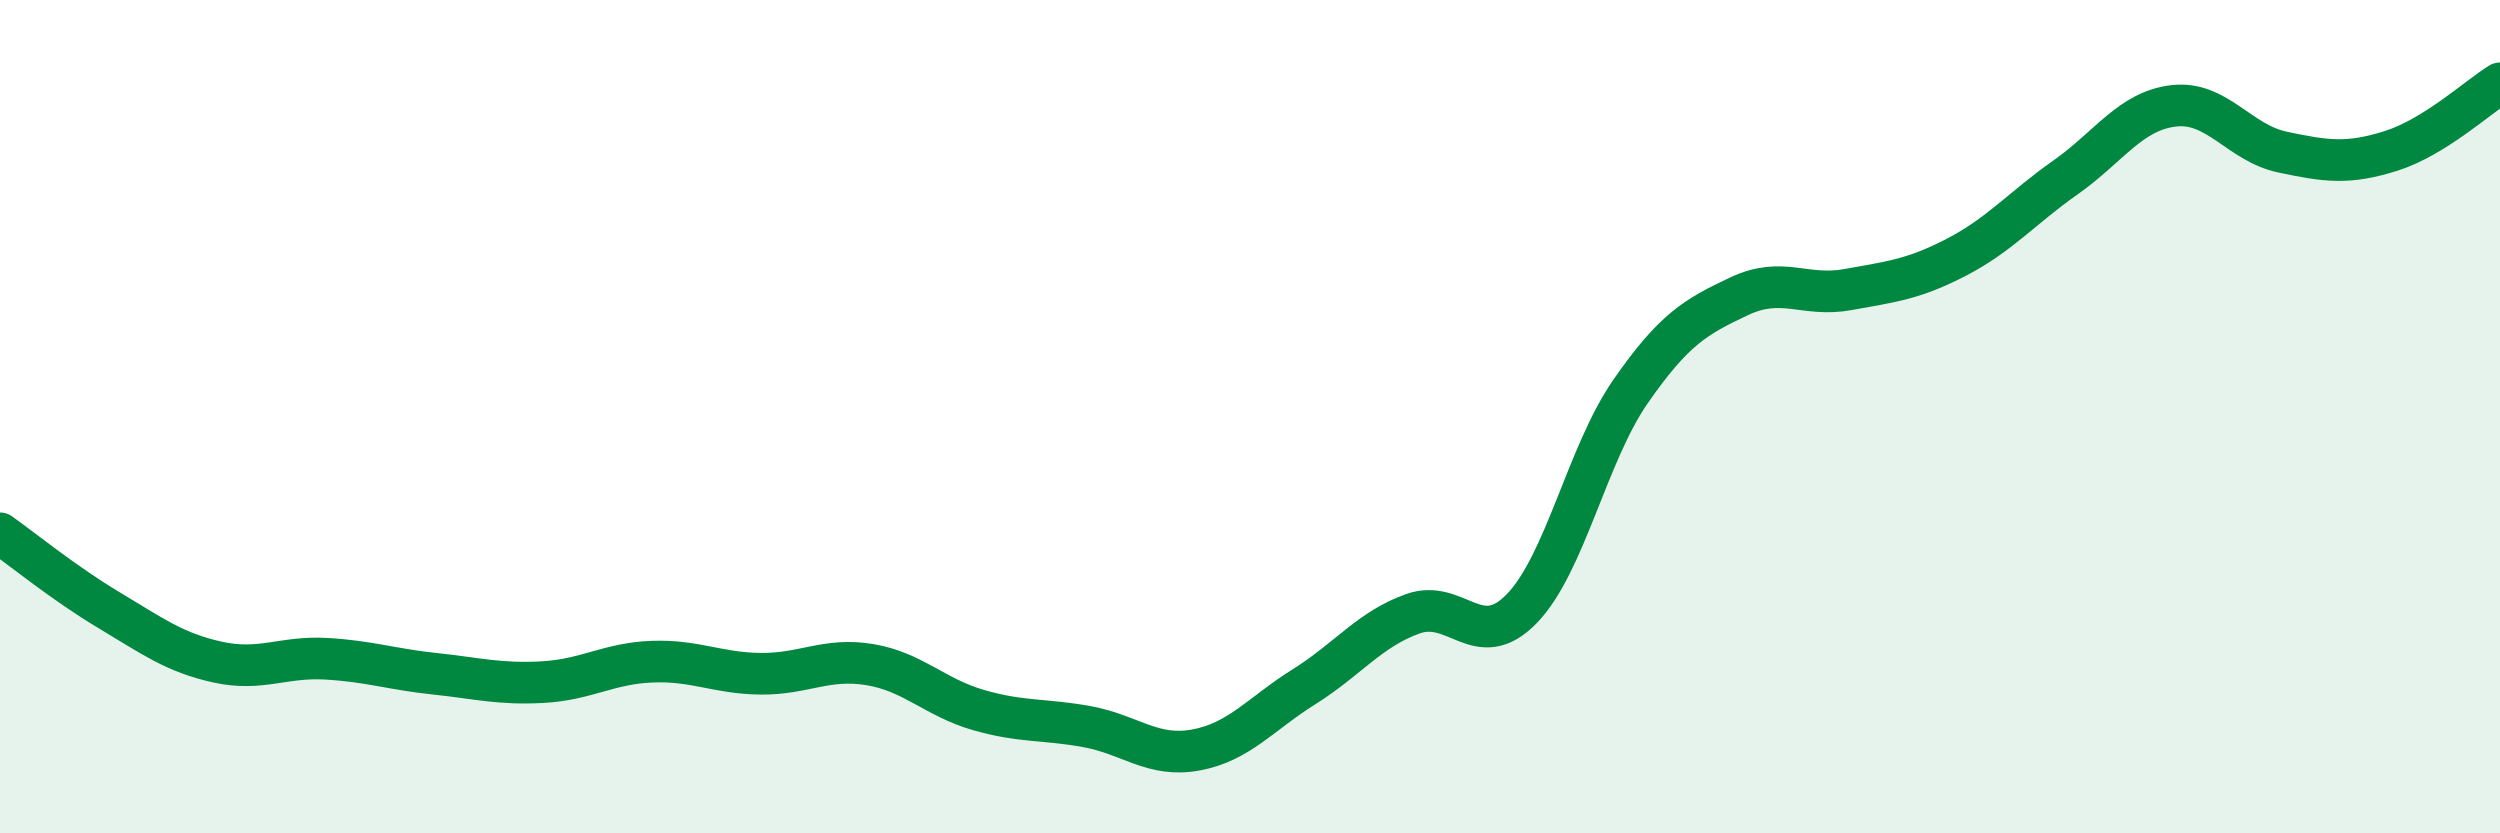
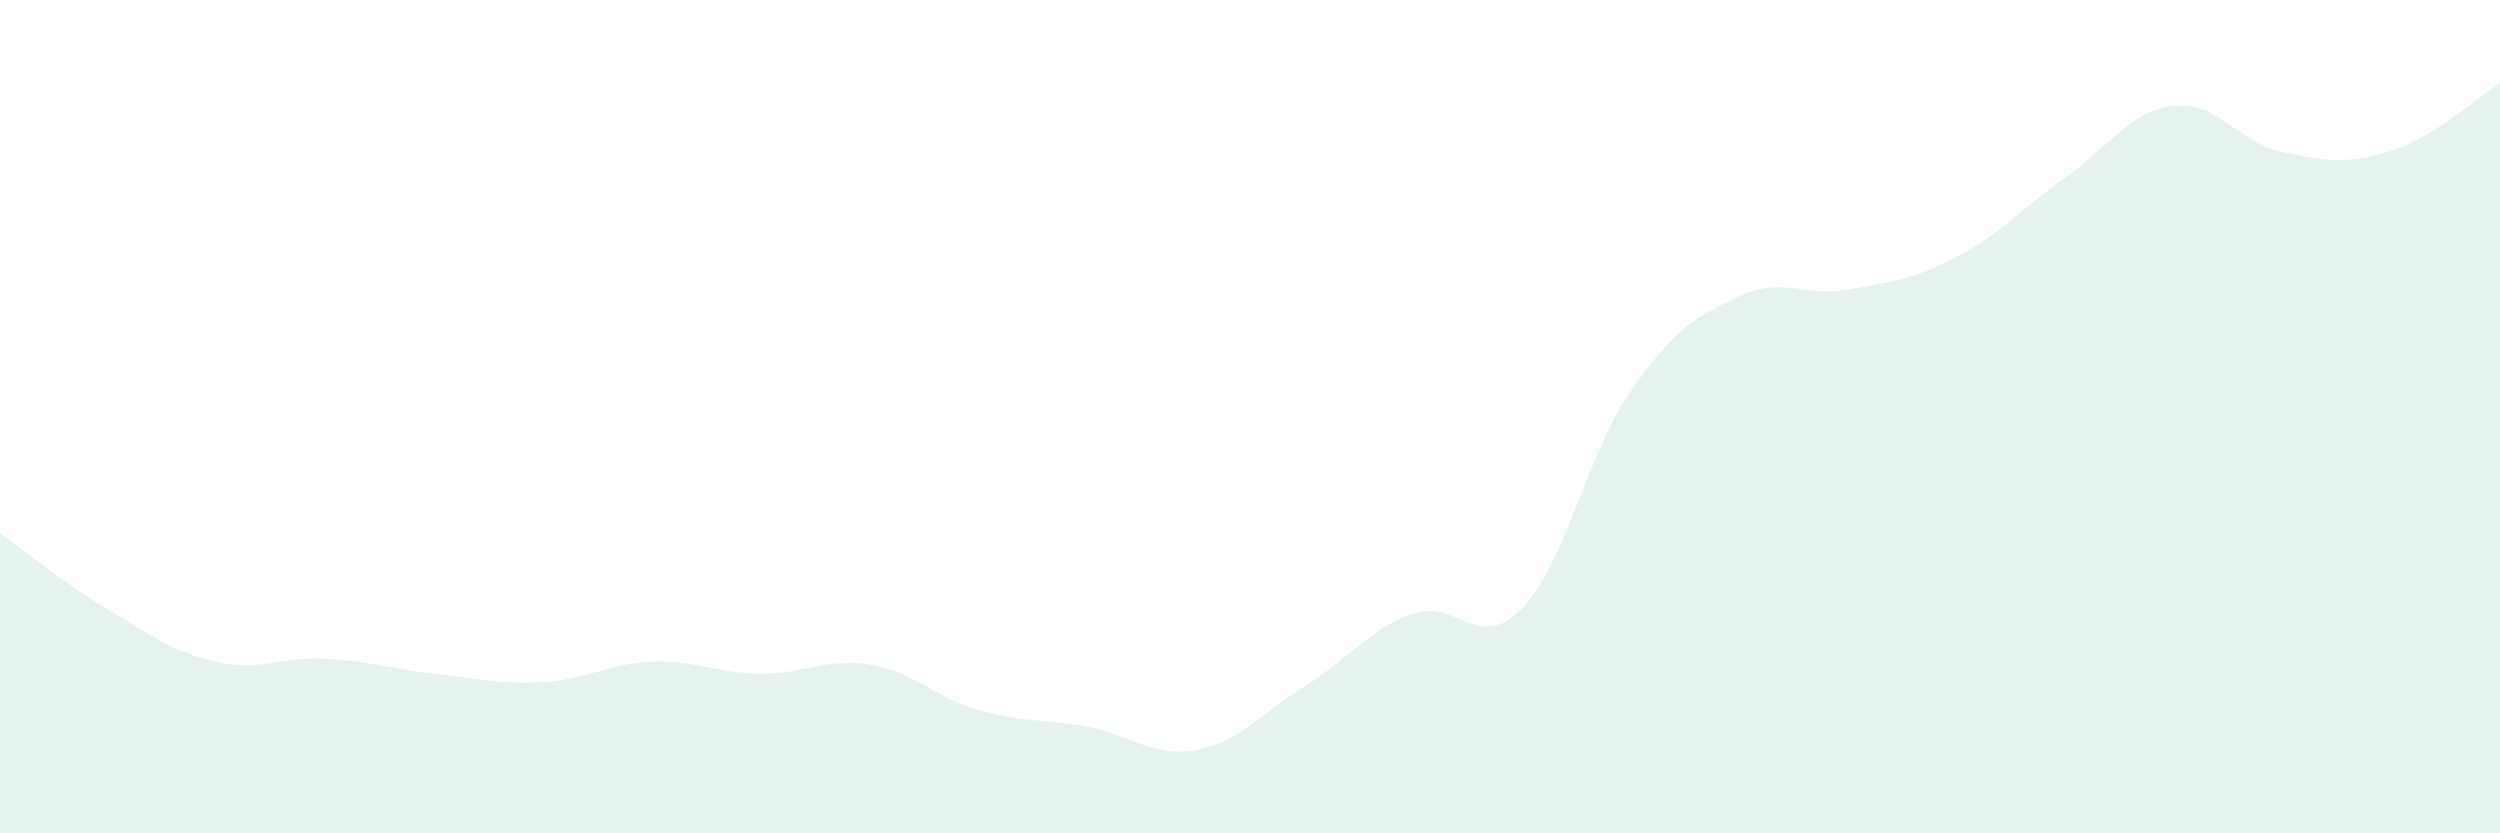
<svg xmlns="http://www.w3.org/2000/svg" width="60" height="20" viewBox="0 0 60 20">
  <path d="M 0,12.8 C 0.52,13.17 1.57,14.02 2.61,14.64 C 3.65,15.26 4.18,15.66 5.22,15.89 C 6.26,16.12 6.79,15.75 7.83,15.81 C 8.87,15.87 9.39,16.06 10.43,16.17 C 11.47,16.28 12,16.43 13.04,16.37 C 14.08,16.31 14.61,15.92 15.65,15.88 C 16.69,15.84 17.22,16.16 18.26,16.17 C 19.3,16.18 19.83,15.78 20.87,15.95 C 21.91,16.12 22.44,16.74 23.48,17.04 C 24.52,17.34 25.05,17.25 26.09,17.44 C 27.13,17.63 27.66,18.19 28.7,18 C 29.74,17.81 30.26,17.13 31.3,16.48 C 32.34,15.83 32.87,15.1 33.91,14.73 C 34.95,14.36 35.48,15.68 36.52,14.61 C 37.56,13.54 38.09,10.9 39.13,9.4 C 40.17,7.9 40.7,7.6 41.74,7.11 C 42.78,6.62 43.31,7.14 44.35,6.95 C 45.39,6.76 45.92,6.71 46.96,6.17 C 48,5.63 48.53,4.99 49.57,4.26 C 50.61,3.53 51.13,2.66 52.17,2.54 C 53.21,2.42 53.74,3.43 54.78,3.65 C 55.82,3.87 56.35,3.95 57.39,3.62 C 58.43,3.29 59.48,2.32 60,2L60 20L0 20Z" fill="#008740" opacity="0.1" stroke-linecap="round" stroke-linejoin="round" />
-   <path d="M 0,12.8 C 0.52,13.17 1.57,14.02 2.61,14.64 C 3.65,15.26 4.18,15.66 5.22,15.89 C 6.26,16.12 6.79,15.75 7.83,15.81 C 8.87,15.87 9.39,16.06 10.43,16.17 C 11.47,16.28 12,16.43 13.04,16.37 C 14.08,16.31 14.61,15.92 15.65,15.88 C 16.69,15.84 17.22,16.16 18.26,16.17 C 19.3,16.18 19.83,15.78 20.87,15.95 C 21.91,16.12 22.44,16.74 23.48,17.04 C 24.52,17.34 25.05,17.25 26.09,17.44 C 27.13,17.63 27.66,18.19 28.7,18 C 29.74,17.81 30.26,17.13 31.3,16.48 C 32.34,15.83 32.87,15.1 33.91,14.73 C 34.95,14.36 35.48,15.68 36.52,14.61 C 37.56,13.54 38.09,10.9 39.13,9.4 C 40.17,7.9 40.7,7.6 41.74,7.11 C 42.78,6.62 43.31,7.14 44.35,6.95 C 45.39,6.76 45.92,6.71 46.96,6.17 C 48,5.63 48.53,4.99 49.57,4.26 C 50.61,3.53 51.13,2.66 52.17,2.54 C 53.21,2.42 53.74,3.43 54.78,3.65 C 55.82,3.87 56.35,3.95 57.39,3.62 C 58.43,3.29 59.48,2.32 60,2" stroke="#008740" stroke-width="1" fill="none" stroke-linecap="round" stroke-linejoin="round" />
</svg>